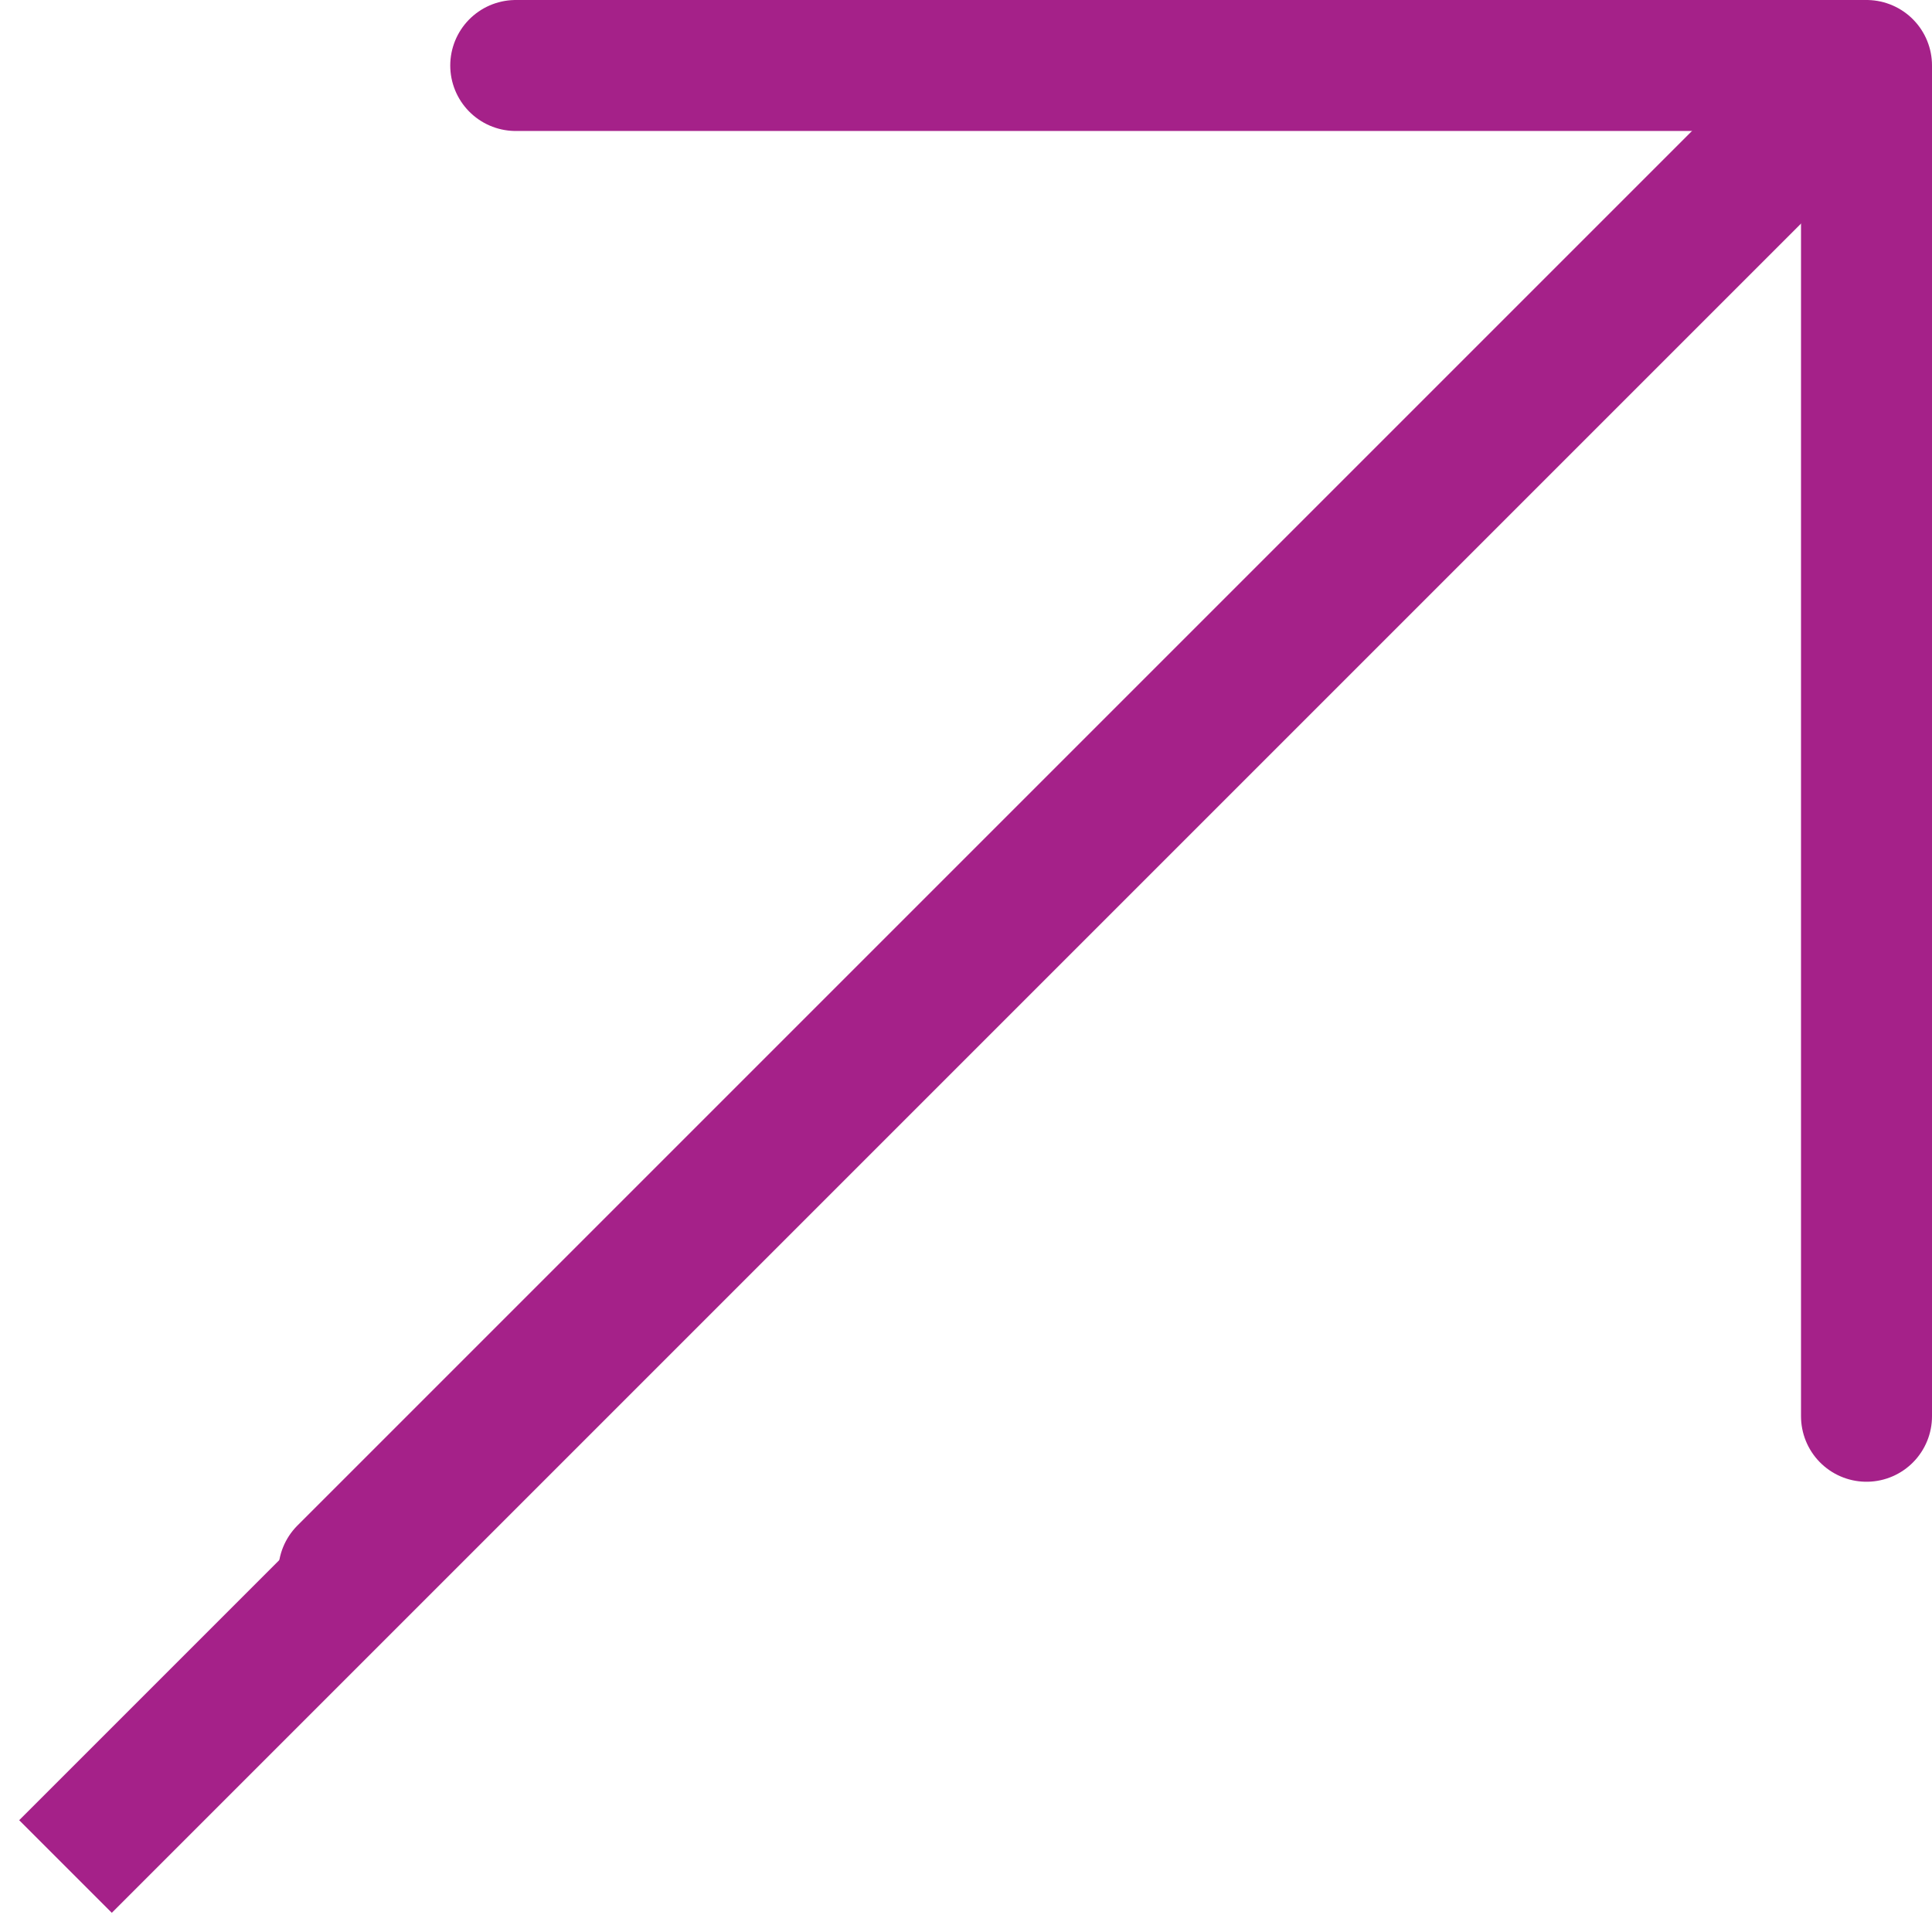
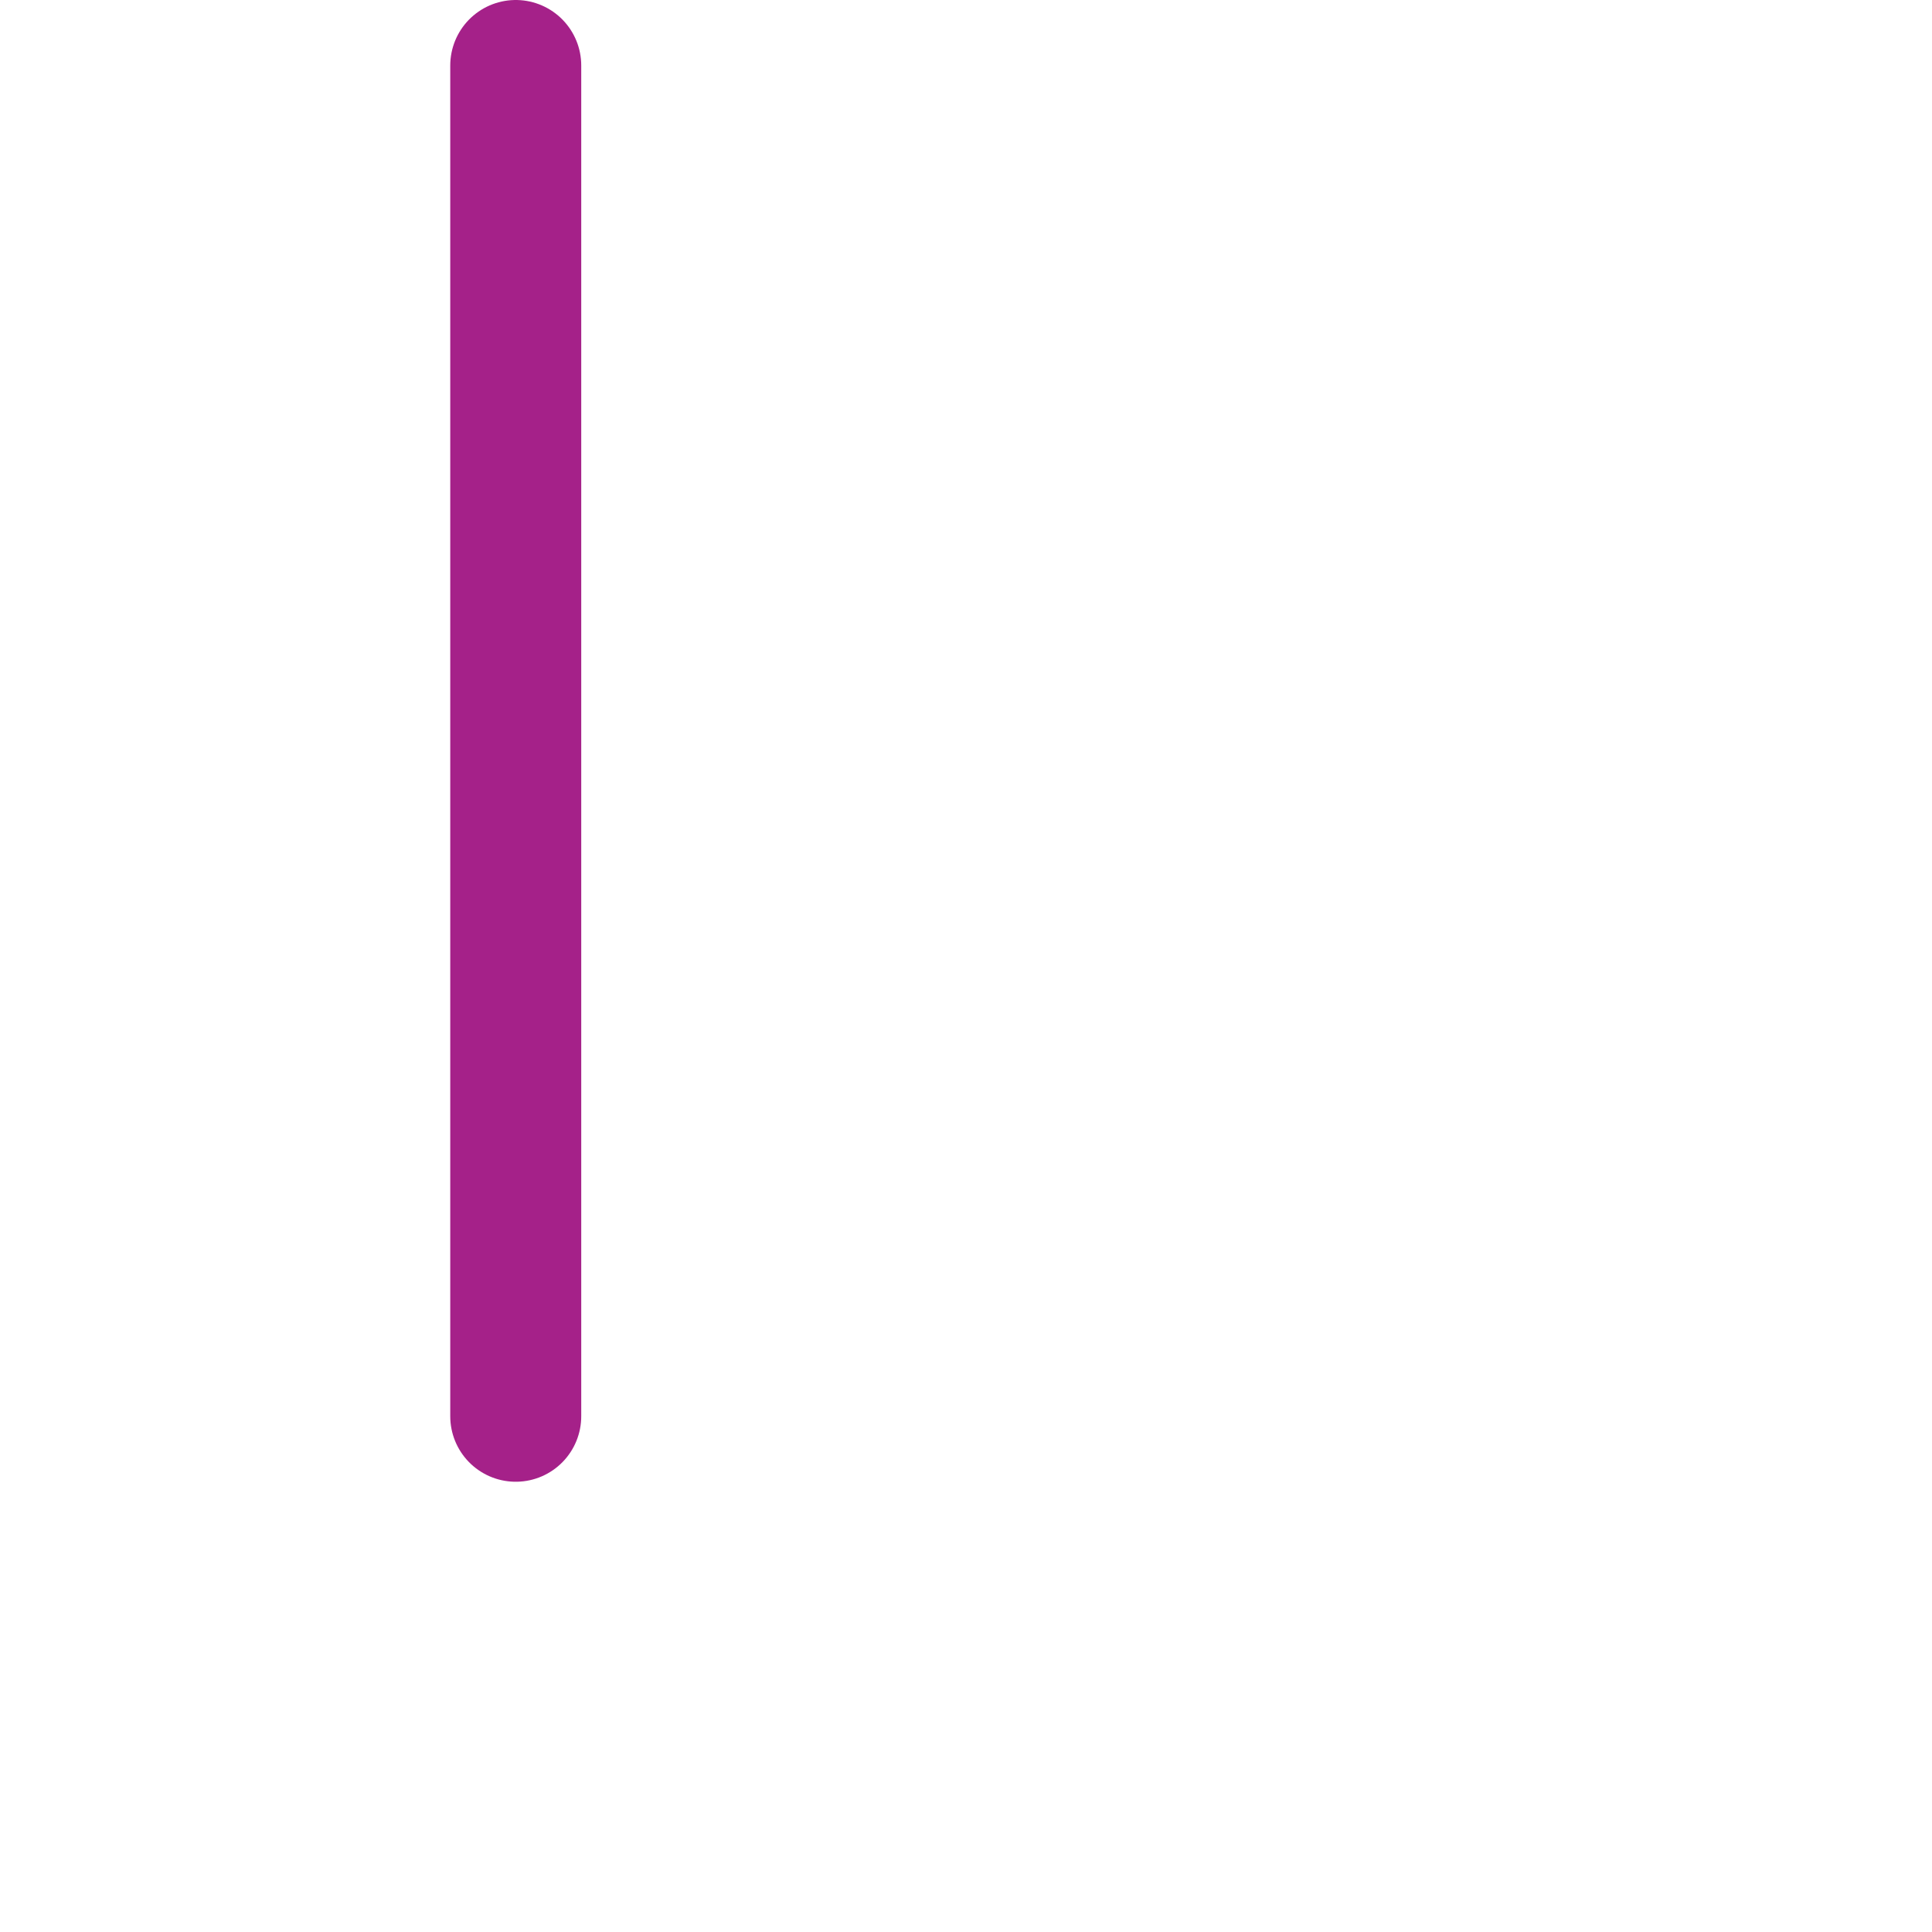
<svg xmlns="http://www.w3.org/2000/svg" width="59" height="59" viewBox="0 0 59 59" fill="none">
-   <path d="M57 2L2 57" stroke="#A52189" stroke-width="4" />
-   <path d="M56.498 2L10.498 48" stroke="#A52189" stroke-width="4" stroke-linecap="round" stroke-linejoin="round" />
-   <path d="M15.75 2H57V43.25" stroke="#A52189" stroke-width="4" stroke-linecap="round" stroke-linejoin="round" />
+   <path d="M15.75 2V43.25" stroke="#A52189" stroke-width="4" stroke-linecap="round" stroke-linejoin="round" />
</svg>